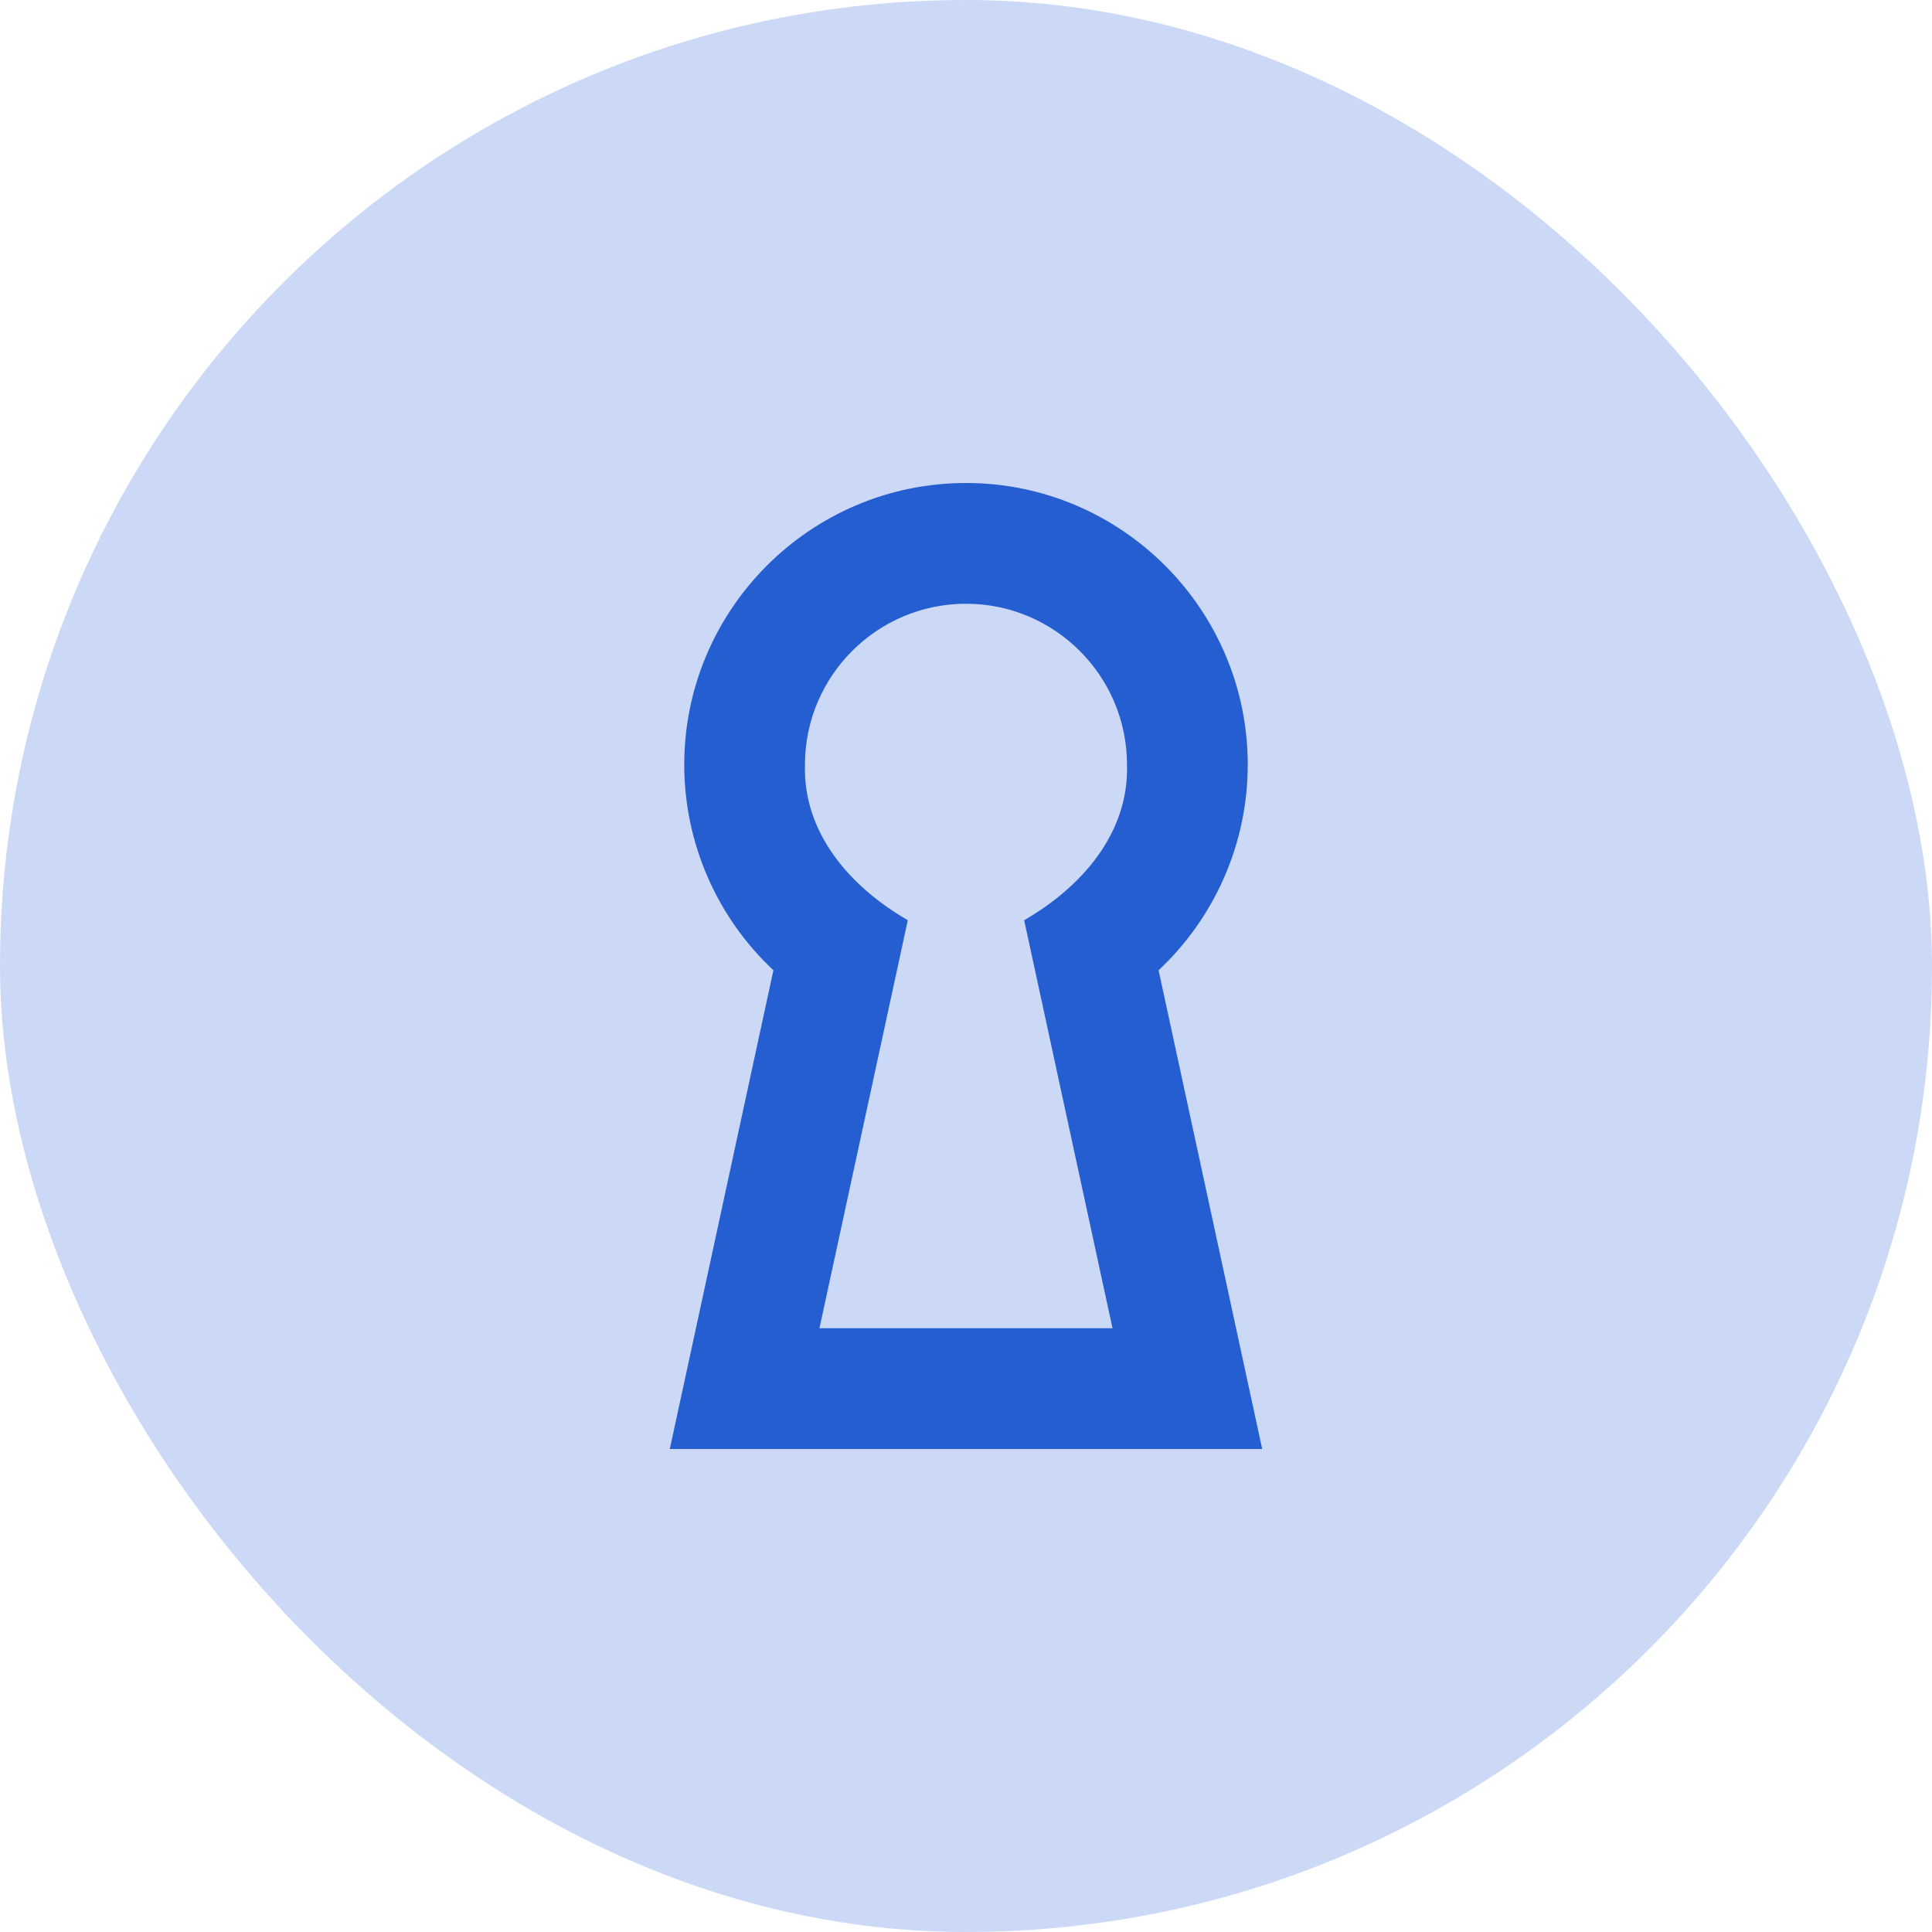
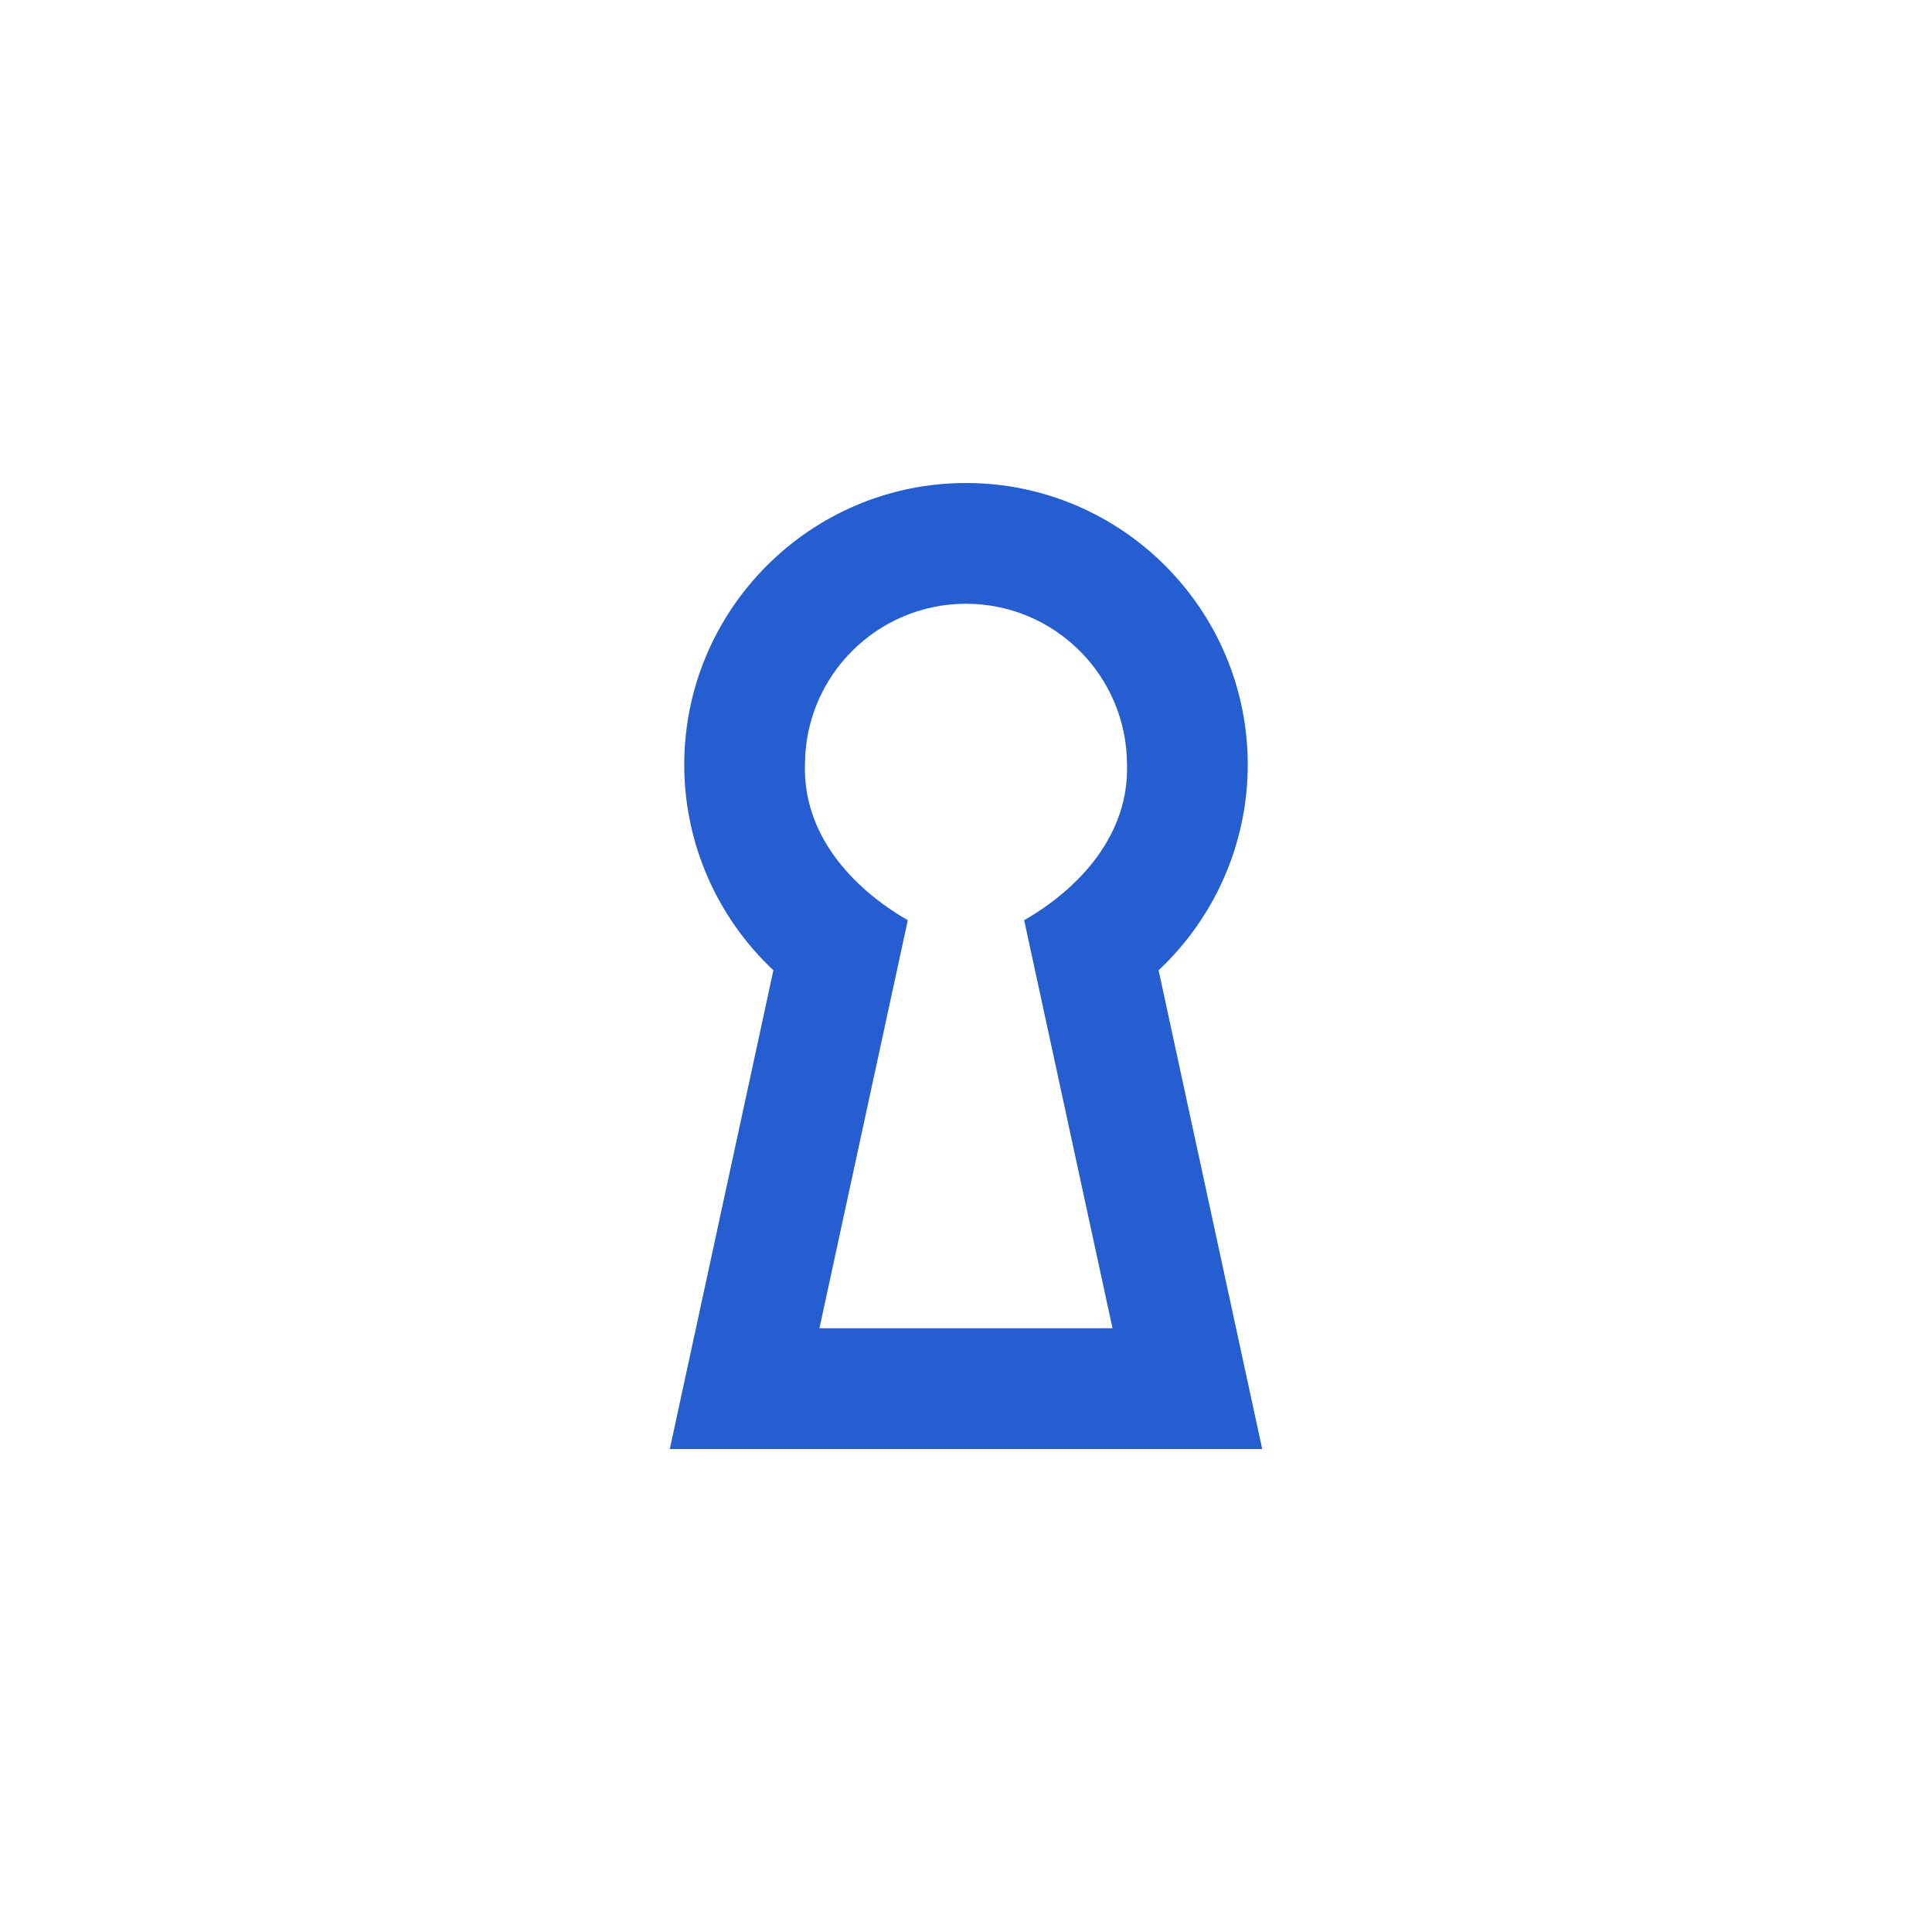
<svg xmlns="http://www.w3.org/2000/svg" width="48" height="48" viewBox="0 0 48 48" fill="none">
-   <rect width="48" height="48" rx="24" fill="#CBD9F6" />
  <path d="M31.359 36L28.785 24.106C30.186 22.792 31 20.947 31 19C31 15.14 27.859 12 24 12C20.141 12 17 15.14 17 19C17 20.948 17.813 22.792 19.215 24.106L16.641 36H31.36H31.359ZM24 15C26.206 15 28 16.794 28 19C28.051 20.711 26.856 22.05 25.445 22.862L27.64 33H20.359L22.554 22.862C21.143 22.05 19.949 20.711 19.999 19C19.999 16.794 21.793 15 23.999 15H24Z" fill="#255ED0" />
</svg>